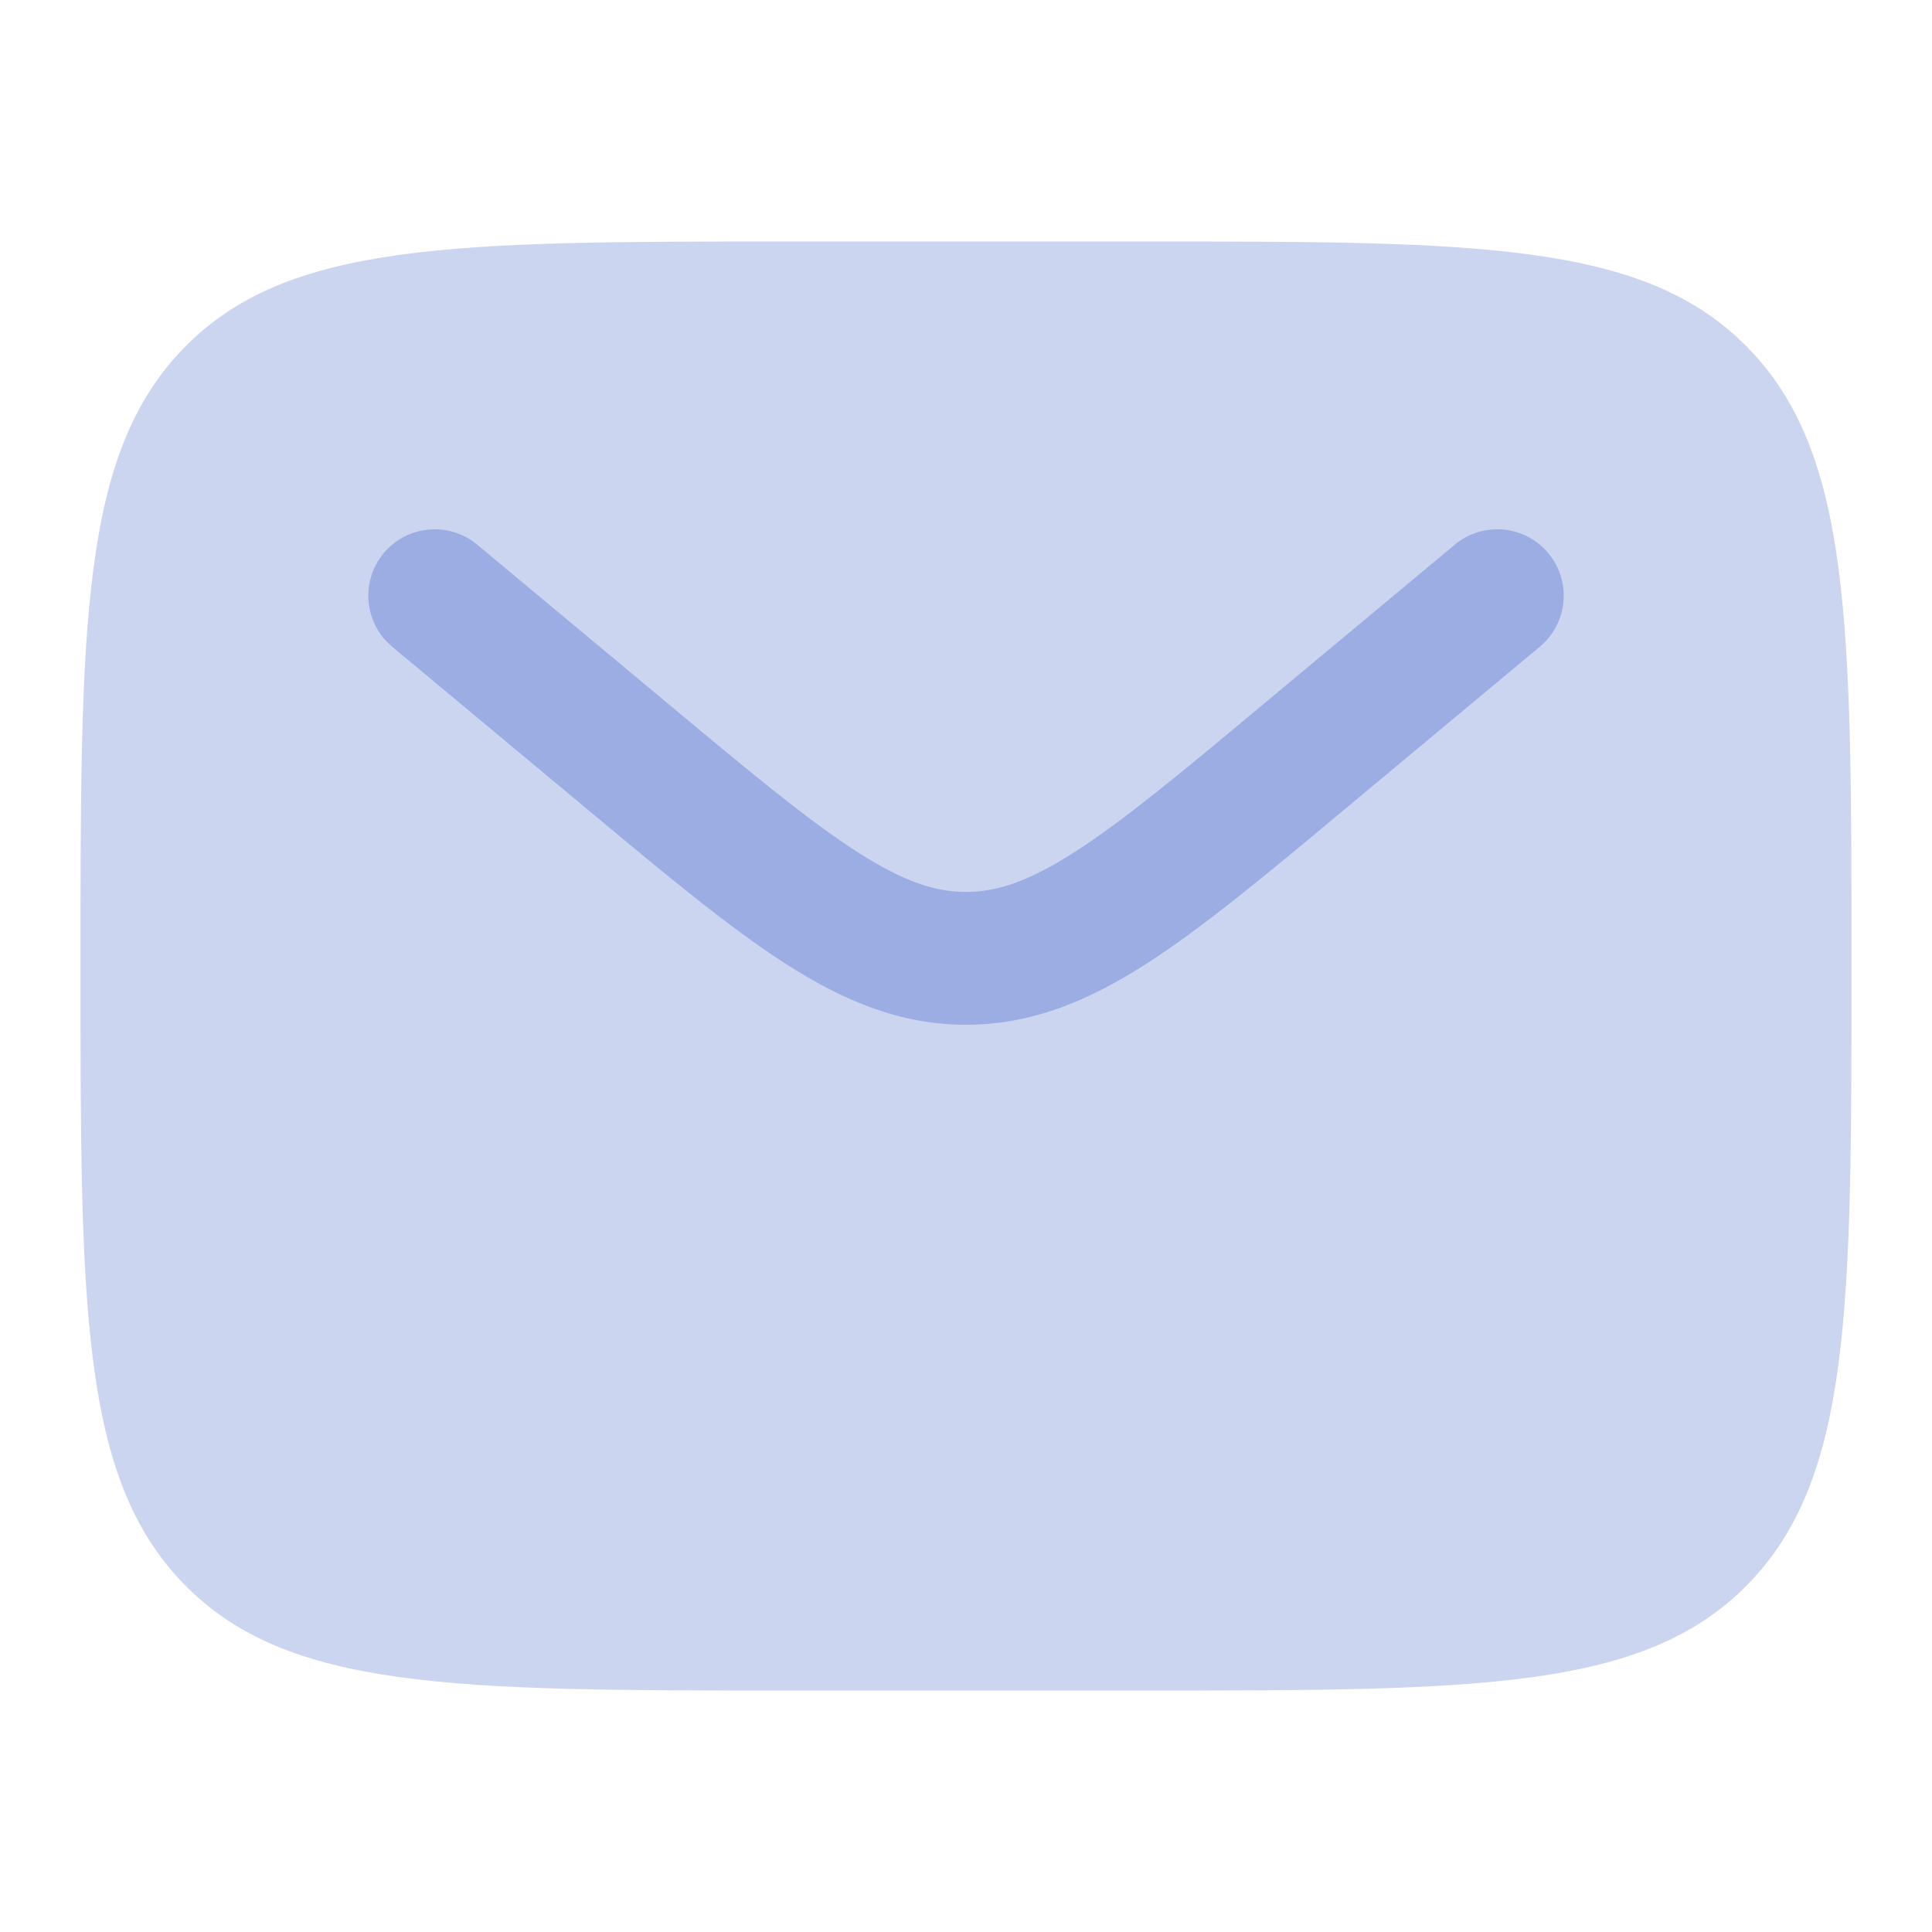
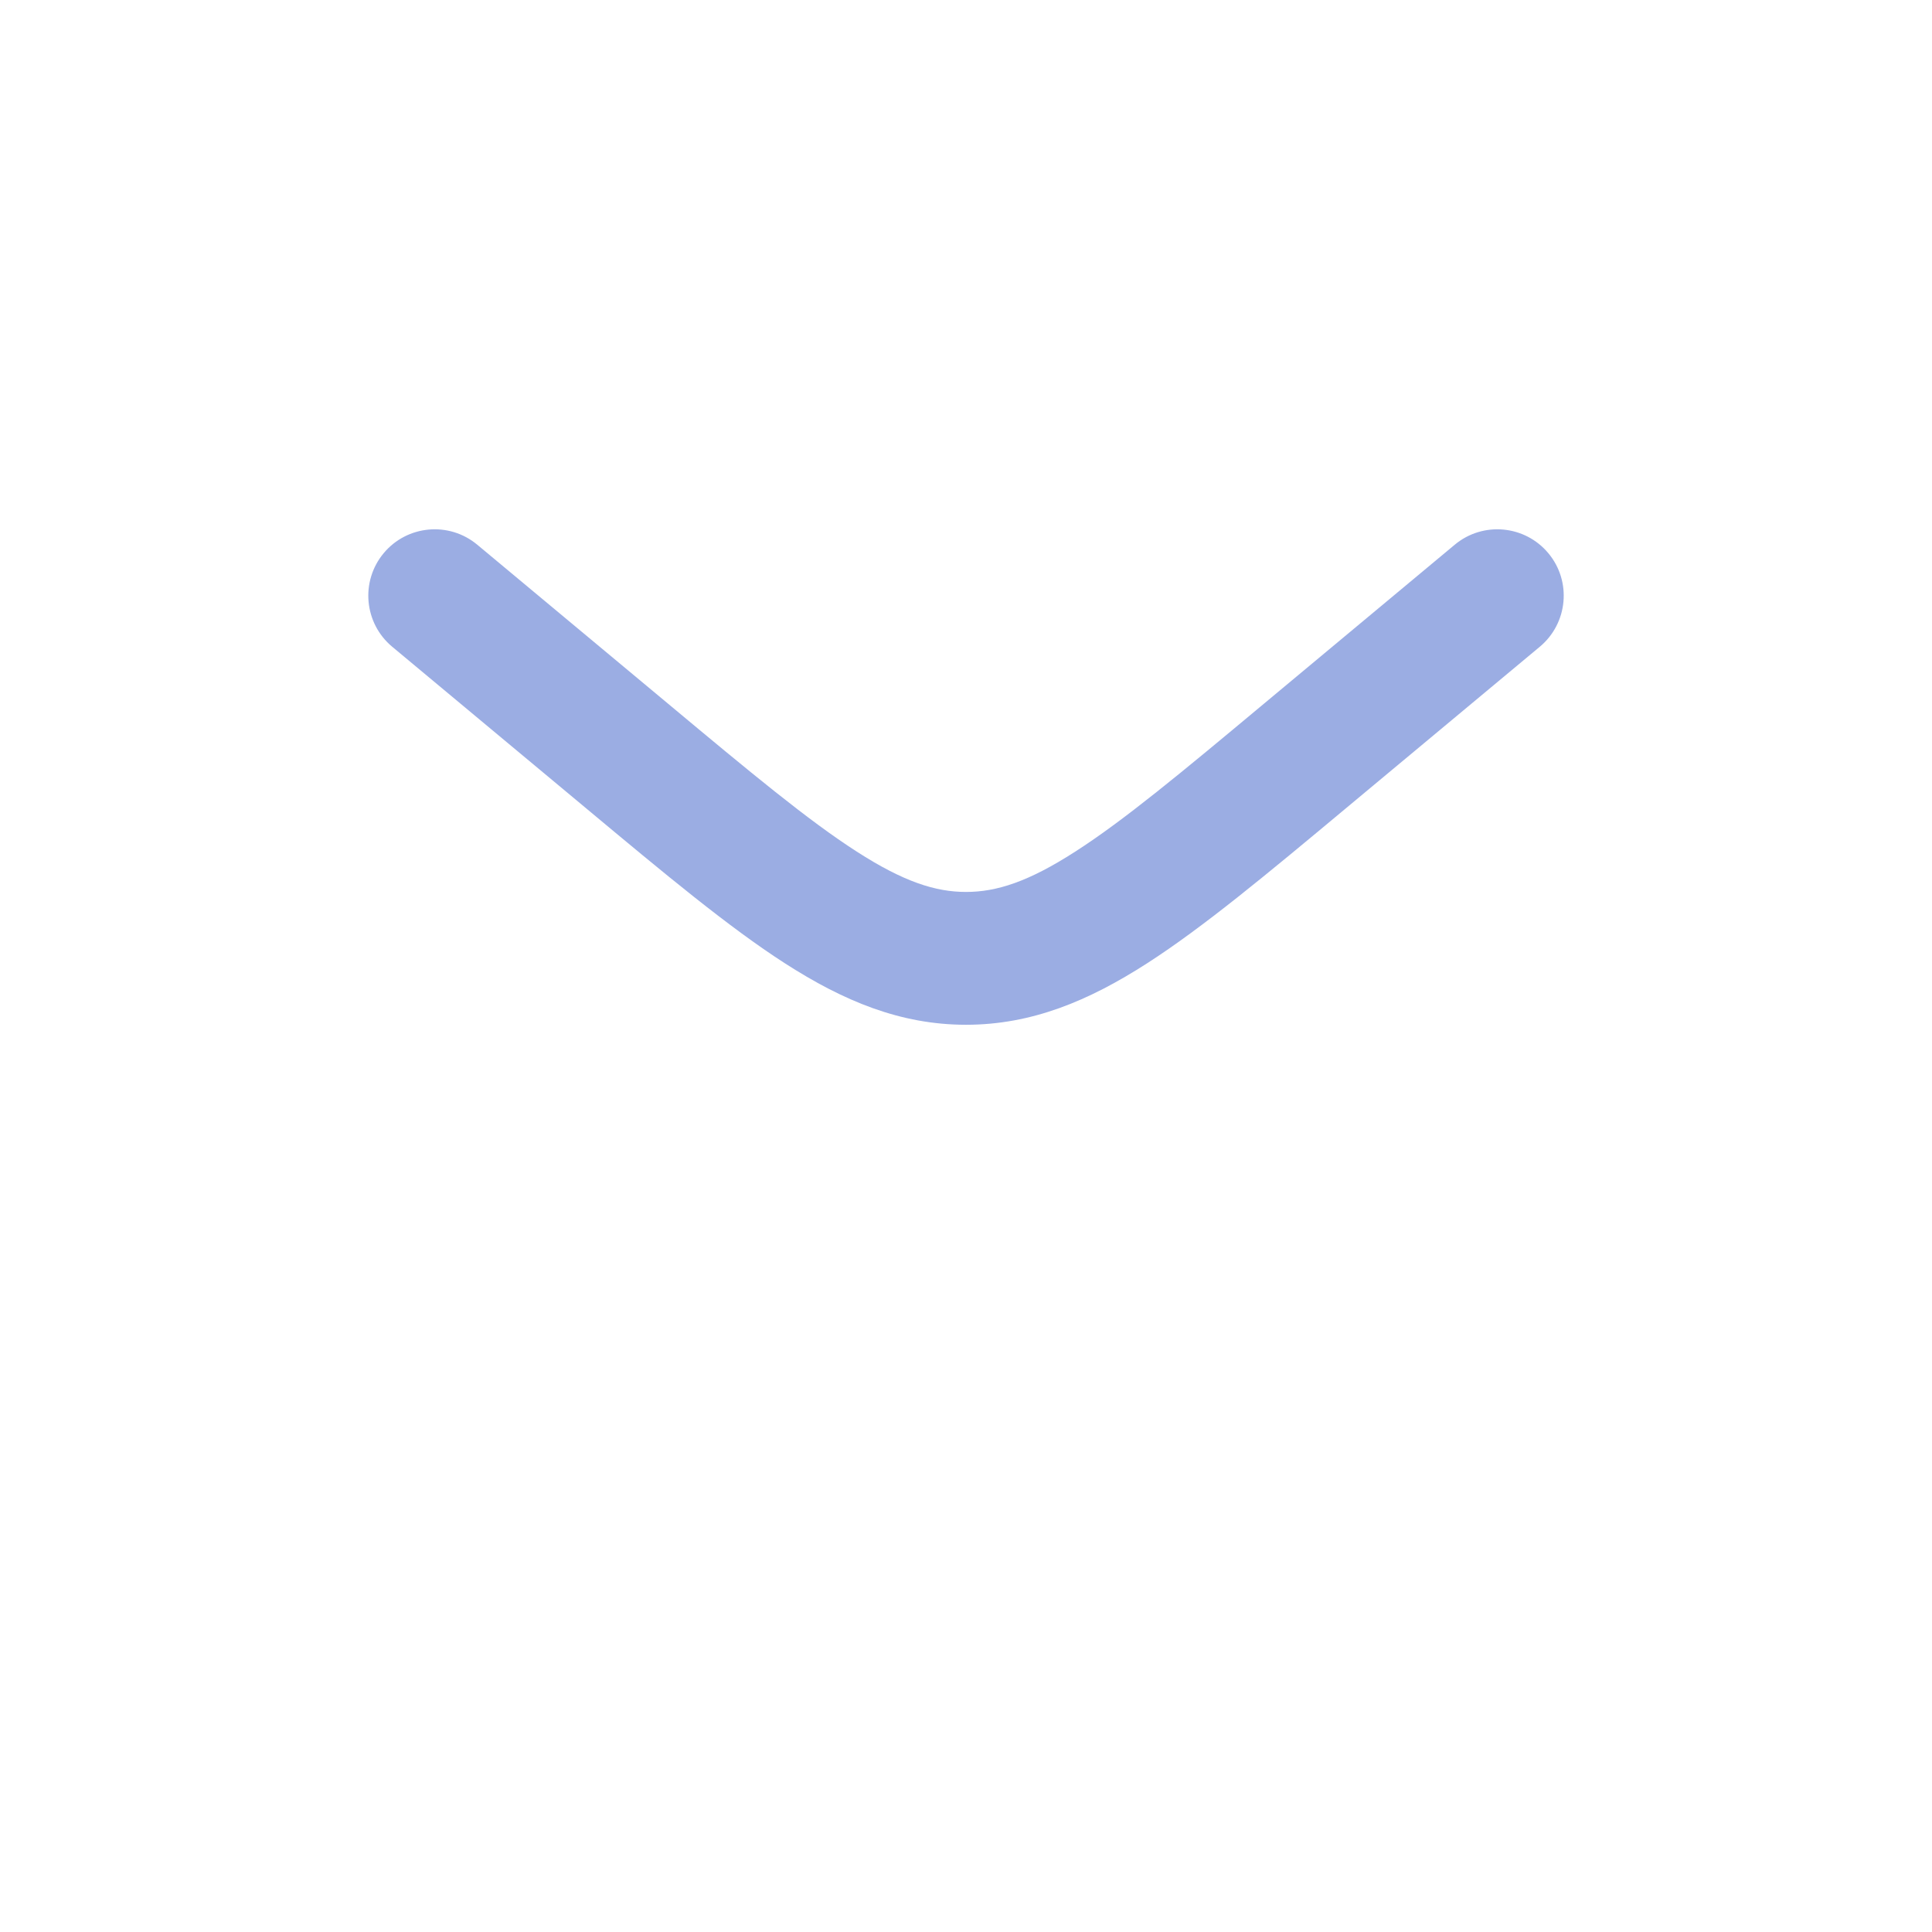
<svg xmlns="http://www.w3.org/2000/svg" width="24" height="24" viewBox="0 0 24 24" fill="none">
-   <path opacity="0.5" d="M14.2 3H9.8C5.652 3 3.577 3 2.289 4.318C1 5.636 1 7.757 1 12C1 16.243 1 18.364 2.289 19.682C3.577 21 5.652 21 9.8 21H14.2C18.348 21 20.422 21 21.711 19.682C23 18.364 23 16.243 23 12C23 7.757 23 5.636 21.711 4.318C20.422 3 18.348 3 14.2 3Z" fill="#9BADE3" />
  <path d="M19.128 8.034C19.478 7.742 19.526 7.222 19.234 6.872C18.942 6.522 18.422 6.475 18.072 6.766L15.697 8.745C14.671 9.601 13.959 10.193 13.357 10.579C12.775 10.954 12.38 11.08 12 11.08C11.621 11.08 11.226 10.954 10.643 10.579C10.042 10.193 9.329 9.601 8.303 8.745L5.928 6.766C5.578 6.475 5.058 6.522 4.766 6.872C4.475 7.222 4.522 7.742 4.872 8.034L7.288 10.047C8.263 10.86 9.053 11.518 9.751 11.967C10.477 12.434 11.185 12.73 12 12.73C12.815 12.73 13.523 12.434 14.249 11.967C14.947 11.518 15.737 10.86 16.712 10.047L19.128 8.034Z" fill="#9BADE3" />
</svg>